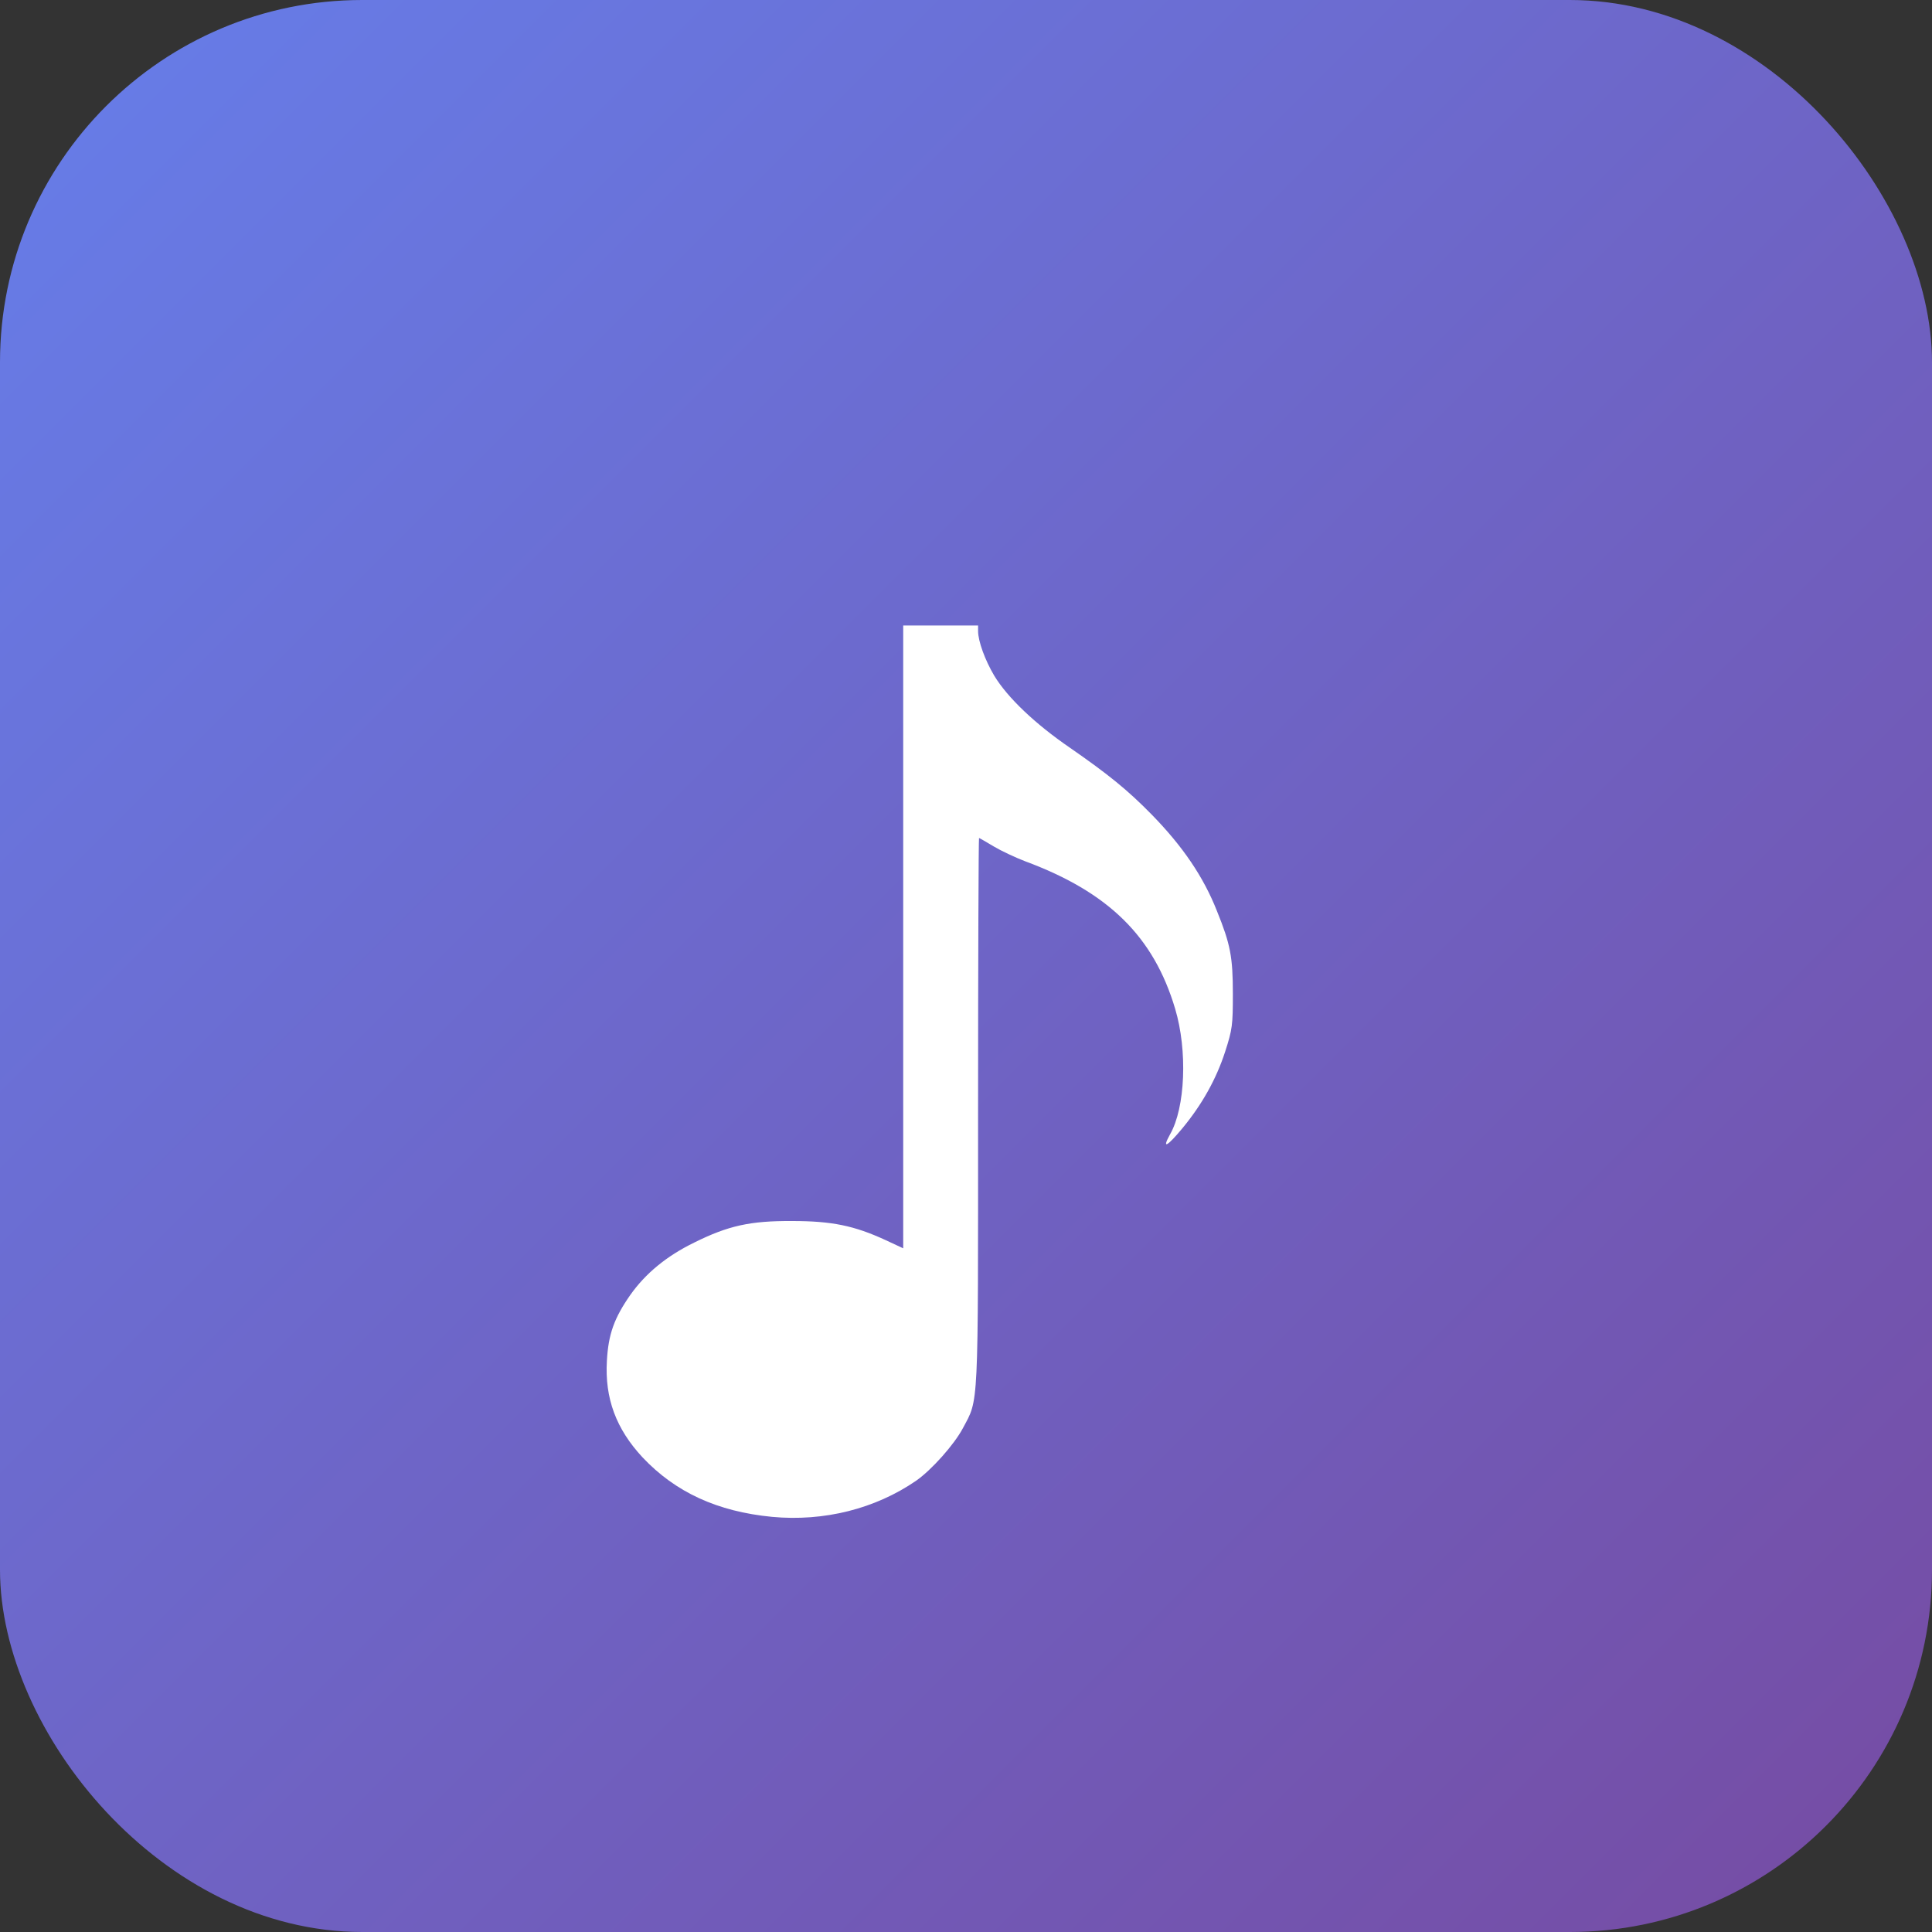
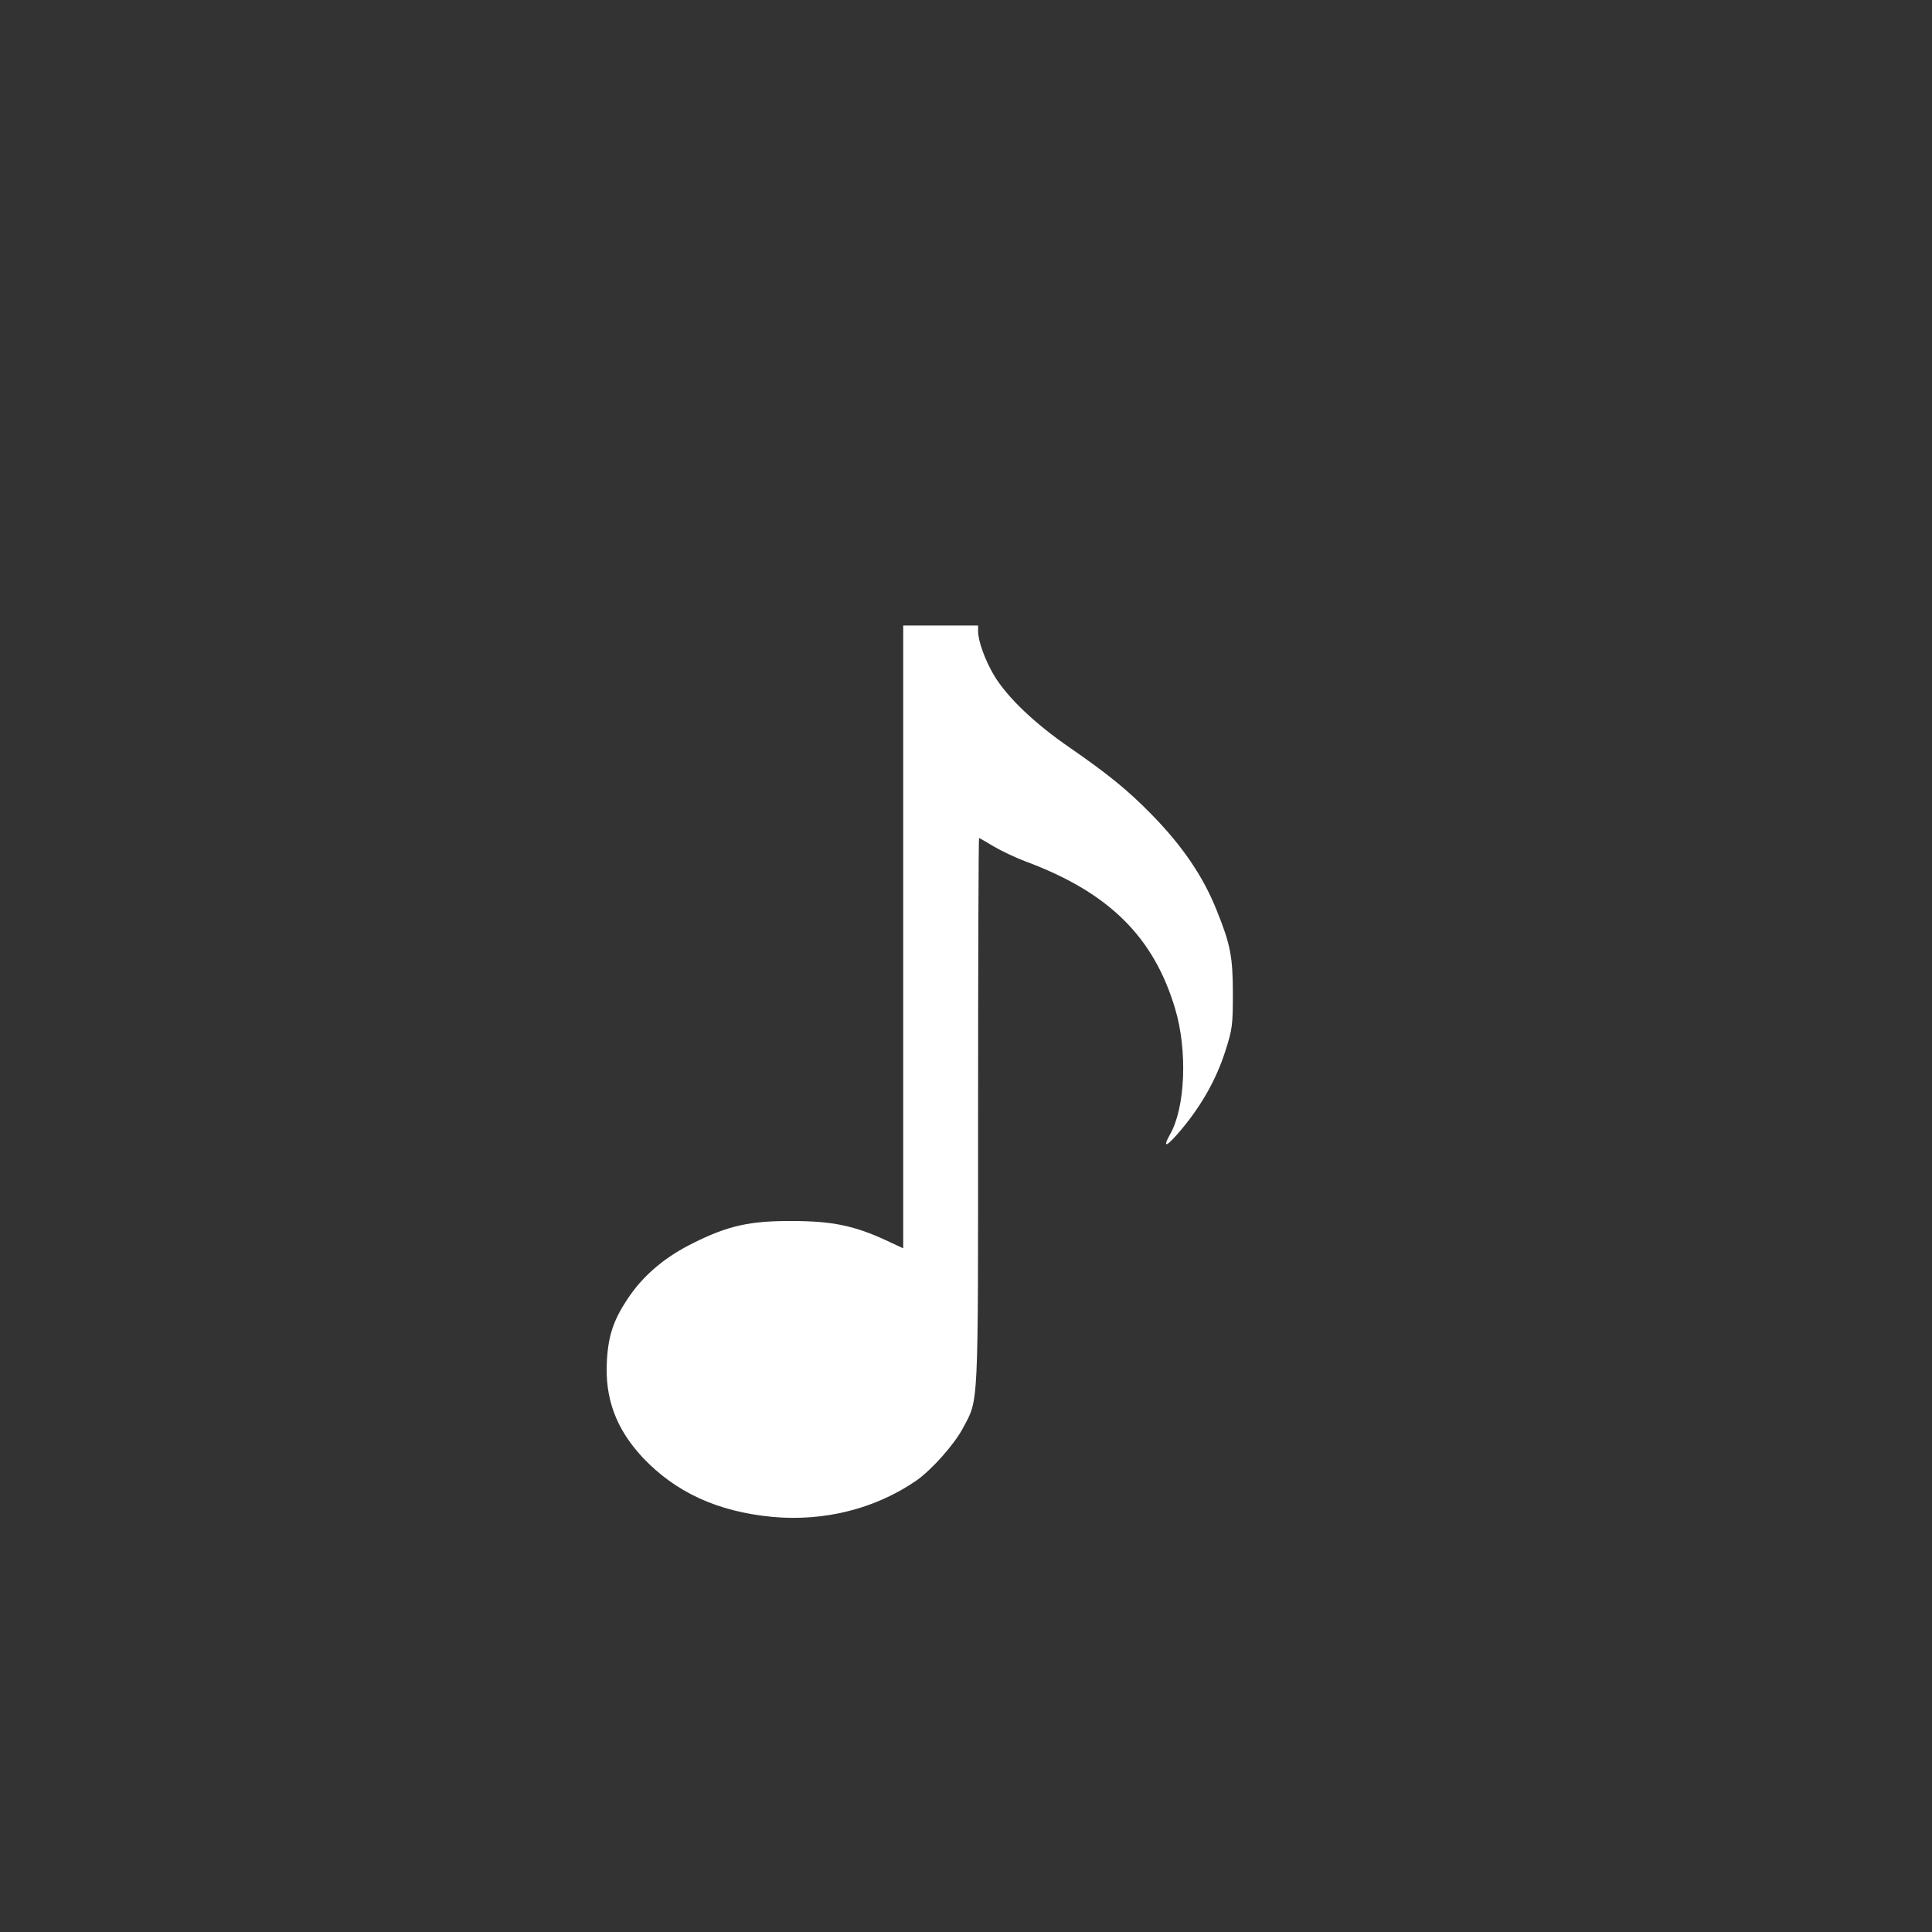
<svg xmlns="http://www.w3.org/2000/svg" viewBox="0 0 32 32">
  <rect x="0" y="0" width="32" height="32" fill="#333333" stroke="none" />
  <defs>
    <linearGradient id="grad32" x1="0%" y1="0%" x2="100%" y2="100%">
      <stop offset="0%" style="stop-color:#667eea;stop-opacity:1" />
      <stop offset="100%" style="stop-color:#764ba2;stop-opacity:1" />
    </linearGradient>
  </defs>
-   <rect width="32" height="32" fill="url(#grad32)" rx="6" />
  <g transform="translate(5,28) scale(0.004,-0.004)" fill="white">
-     <path d="M2490 3121 l0 -1290 -73 34 c-130 60 -223 79 -387 79 -173 1 -264 -19 -405 -89 -115 -56 -202 -128 -265 -217 -67 -96 -91 -163 -97 -273 -9 -155 38 -282 148 -400 136 -144 309 -224 536 -246 215 -20 427 33 597 150 63 44 157 149 193 217 66 124 63 62 63 1311 0 623 2 1133 4 1133 2 0 29 -16 61 -35 32 -19 90 -46 129 -61 346 -128 533 -312 622 -611 52 -174 42 -410 -21 -520 -35 -63 -13 -52 51 25 81 98 140 203 177 317 30 93 32 110 32 240 0 152 -10 205 -66 343 -56 142 -142 268 -270 399 -100 102 -179 166 -339 277 -143 98 -258 207 -313 298 -38 64 -67 143 -67 185 l0 23 -155 0 -155 0 0 -1289z" />
+     <path d="M2490 3121 l0 -1290 -73 34 c-130 60 -223 79 -387 79 -173 1 -264 -19 -405 -89 -115 -56 -202 -128 -265 -217 -67 -96 -91 -163 -97 -273 -9 -155 38 -282 148 -400 136 -144 309 -224 536 -246 215 -20 427 33 597 150 63 44 157 149 193 217 66 124 63 62 63 1311 0 623 2 1133 4 1133 2 0 29 -16 61 -35 32 -19 90 -46 129 -61 346 -128 533 -312 622 -611 52 -174 42 -410 -21 -520 -35 -63 -13 -52 51 25 81 98 140 203 177 317 30 93 32 110 32 240 0 152 -10 205 -66 343 -56 142 -142 268 -270 399 -100 102 -179 166 -339 277 -143 98 -258 207 -313 298 -38 64 -67 143 -67 185 l0 23 -155 0 -155 0 0 -1289" />
  </g>
</svg>